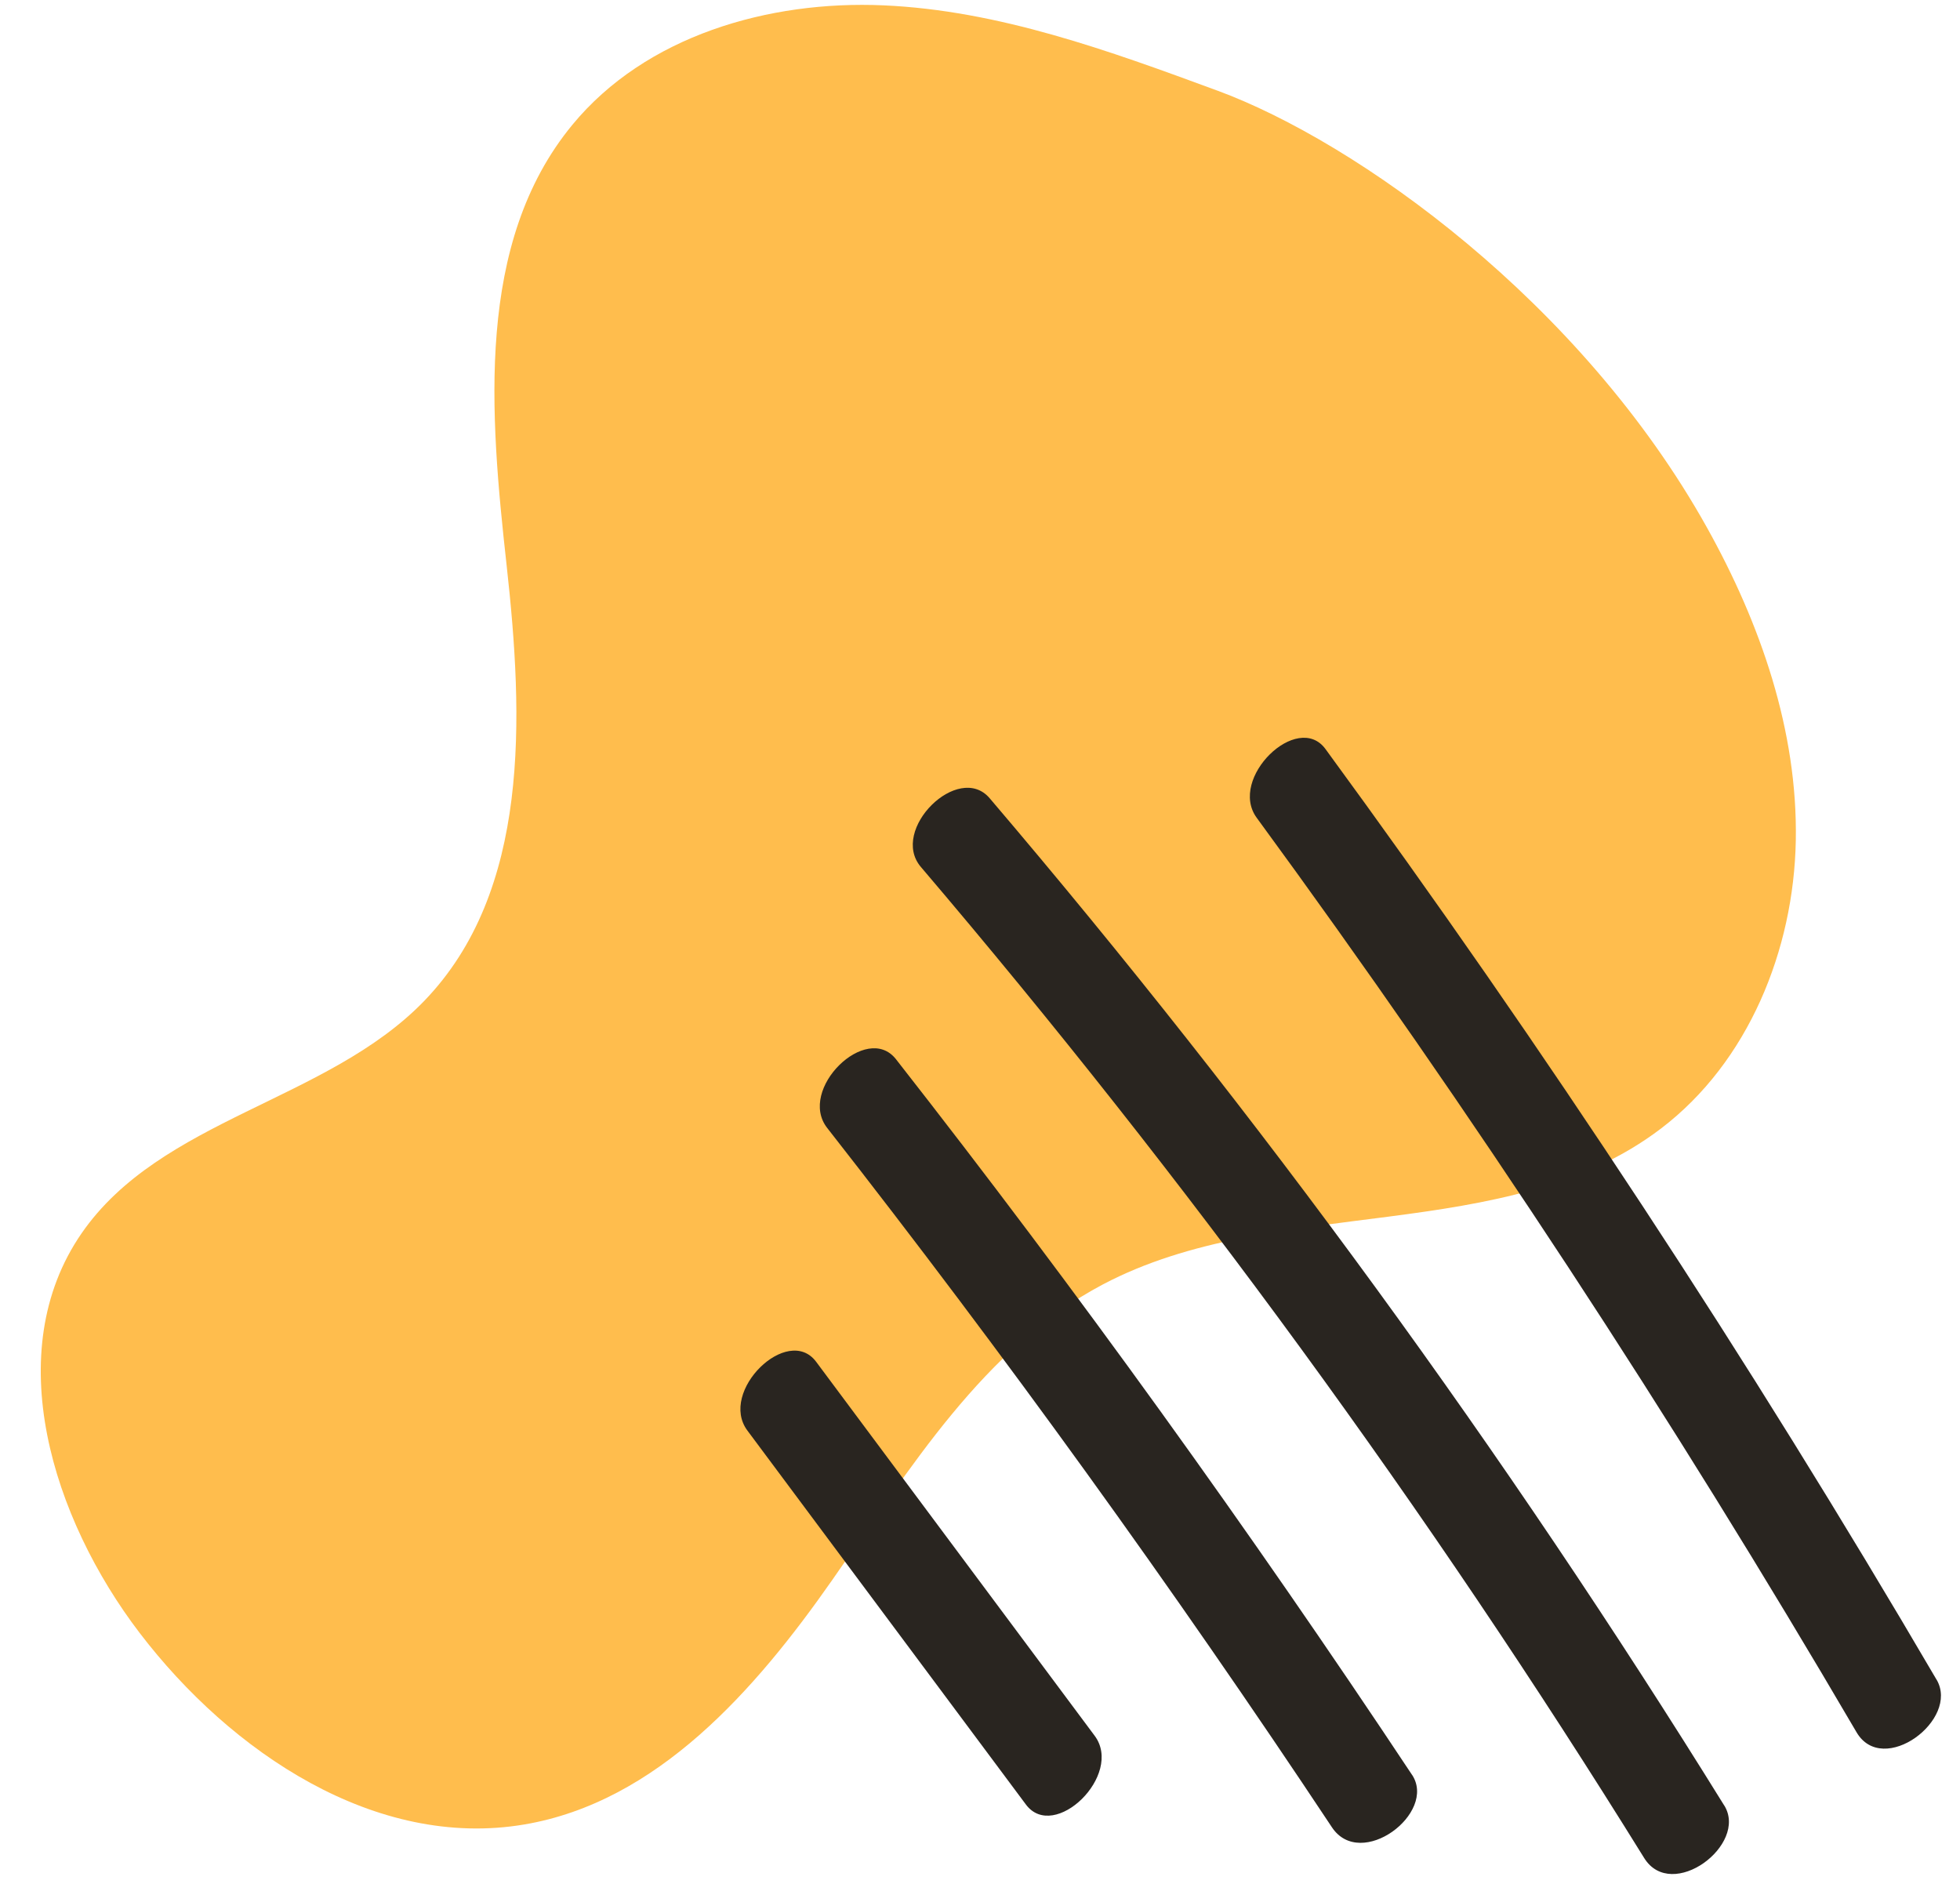
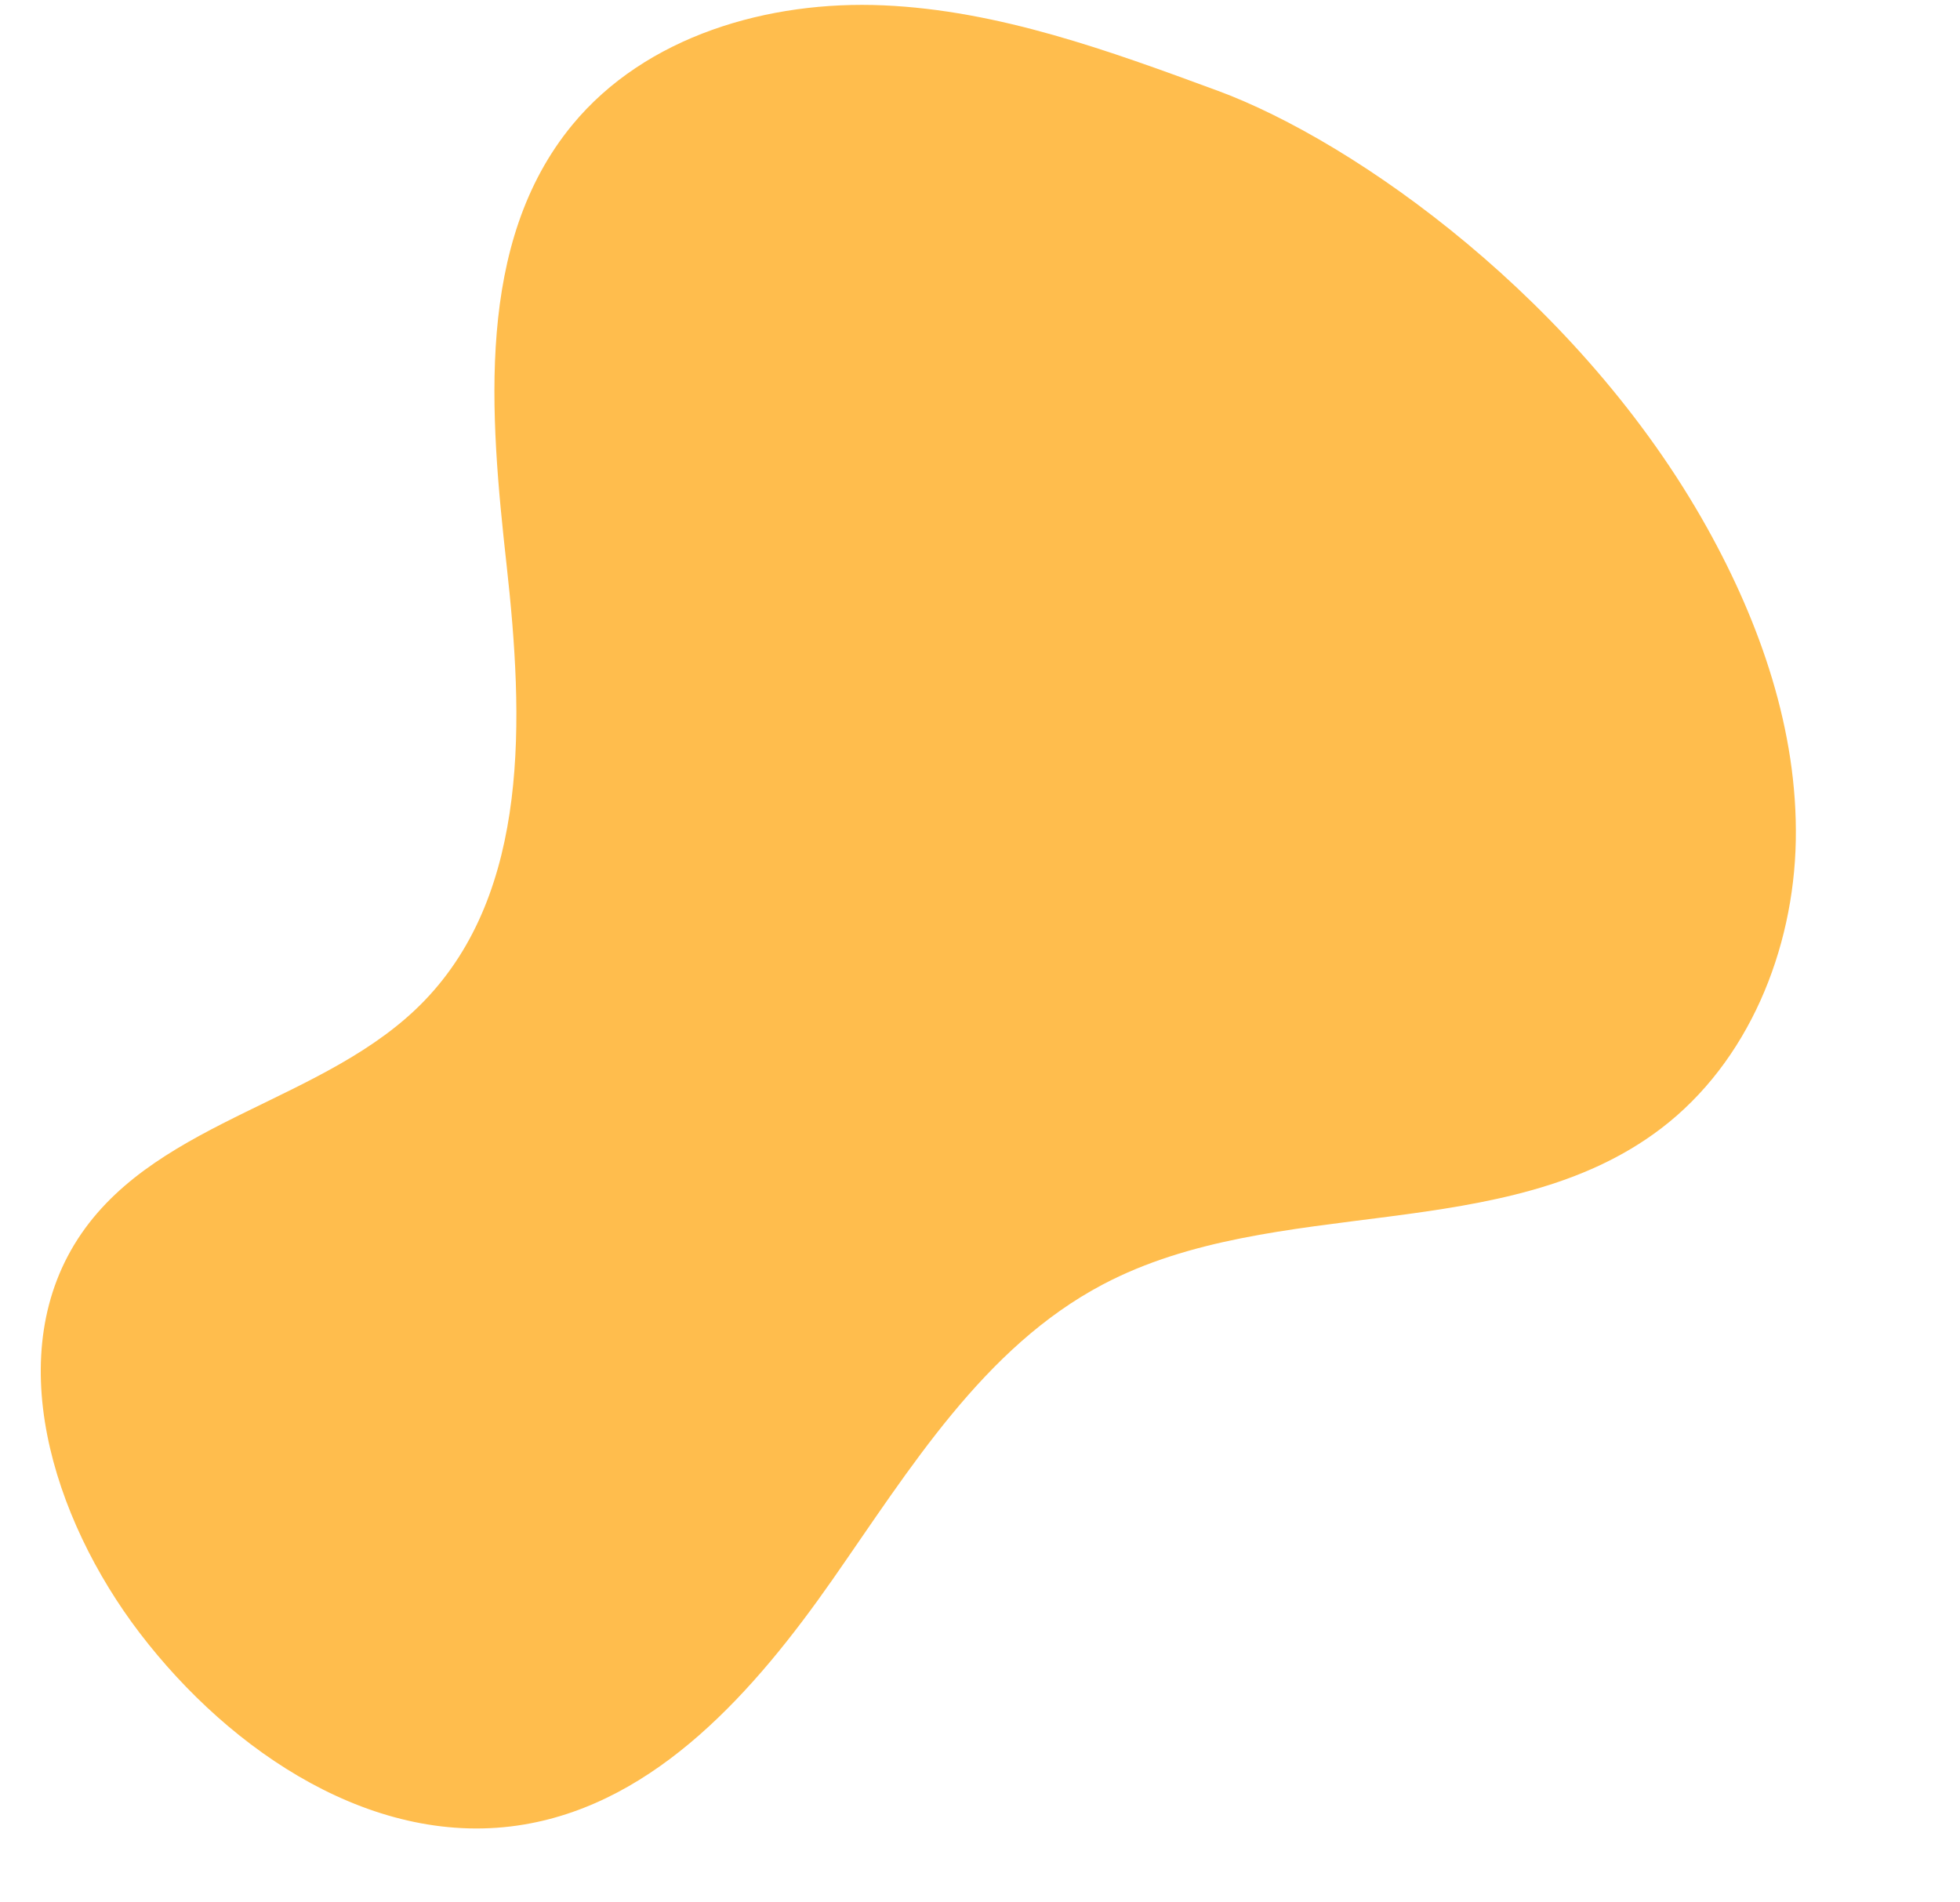
<svg xmlns="http://www.w3.org/2000/svg" fill="#000000" height="312.9" preserveAspectRatio="xMidYMid meet" version="1" viewBox="-6.7 -0.8 322.4 312.9" width="322.4" zoomAndPan="magnify">
  <g>
    <g>
      <g id="change1_1">
        <path d="m193.5,14.09C175.72,7.54,157.57.91,138.64.08c-18.94-.84-39.15,5.03-51.2,19.66-15.98,19.41-13.57,47.51-10.8,72.5,2.77,24.99,3.9,53.53-13.57,71.61-15.93,16.48-43.35,19.37-56.36,38.23-13.45,19.51-4.81,46.89,9.57,65.73,15.03,19.68,38.82,35.62,63.23,31.5,21.88-3.69,38.01-22.08,50.72-40.27s24.86-38.22,44.49-48.57c28.39-14.97,66.28-6.2,91.81-25.65,14.35-10.93,21.83-29.34,22.16-47.37.33-18.04-5.82-35.7-14.6-51.45-20.74-37.19-57.62-63.45-80.58-71.91Z" fill="#ffbd4d" />
      </g>
      <g fill="#292520" id="change2_1">
-         <path d="m311.84,275.48c-30.85-52.71-64.43-103.79-100.51-153.07-4.59-6.27-16.06,4.83-11.31,11.31,35.45,48.41,68.36,98.63,98.66,150.41,4.34,7.41,17.02-2.07,13.17-8.65Z" />
-         <path d="m276.91,296.17c-36.05-58.16-76.44-113.58-120.82-165.67-5.12-6.01-16.53,5.19-11.31,11.31,43.68,51.28,83.47,105.76,118.97,163.01,4.53,7.3,17.17-2.19,13.17-8.65Z" />
-         <path d="m225.55,291.12c-26.75-40.31-55.05-79.59-84.87-117.69-4.83-6.17-16.27,4.98-11.31,11.31,29.15,37.25,56.86,75.61,83.02,115.03,4.75,7.16,17.35-2.35,13.17-8.65Z" />
-         <path d="m173.36,284.71c-15.27-20.5-30.54-41.01-45.81-61.51-4.65-6.24-16.11,4.87-11.31,11.31,15.27,20.5,30.54,41.01,45.81,61.51,4.65,6.24,16.11-4.87,11.31-11.31Z" />
-       </g>
+         </g>
    </g>
  </g>
</svg>